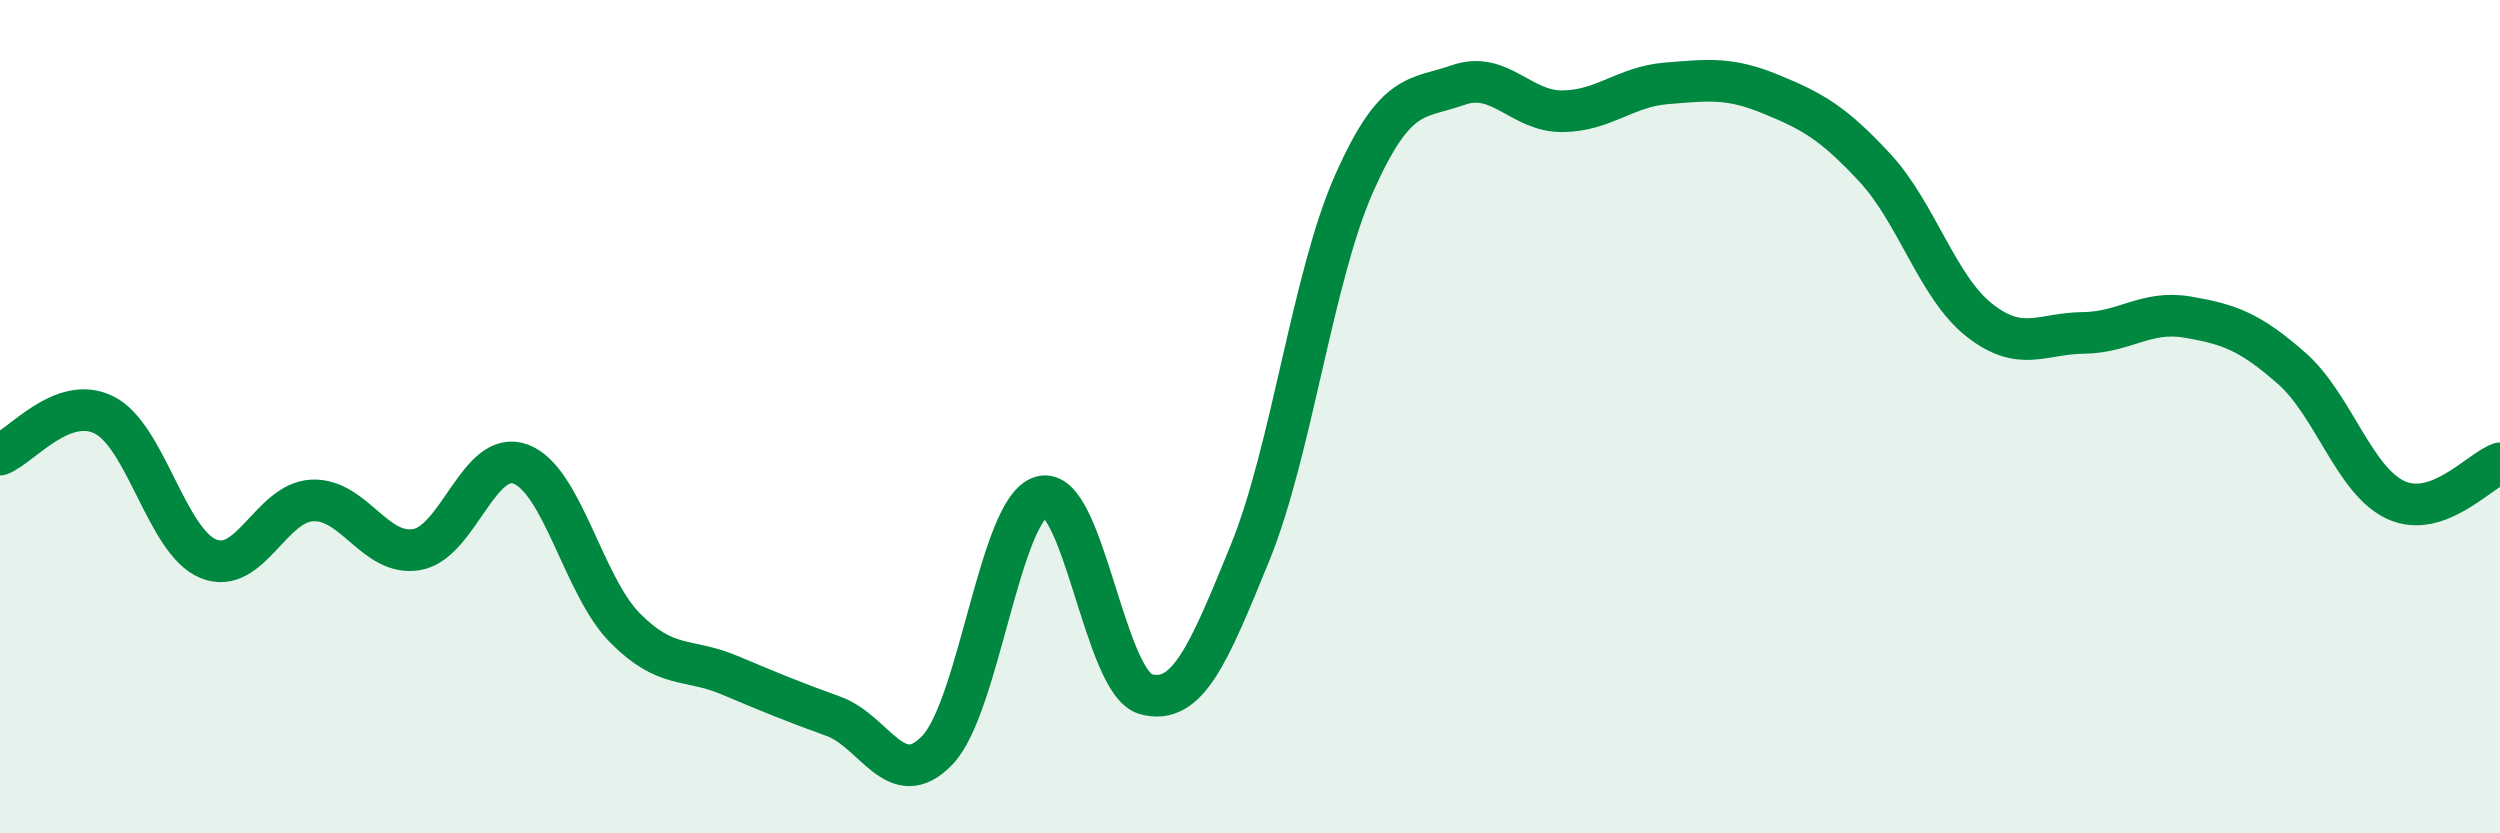
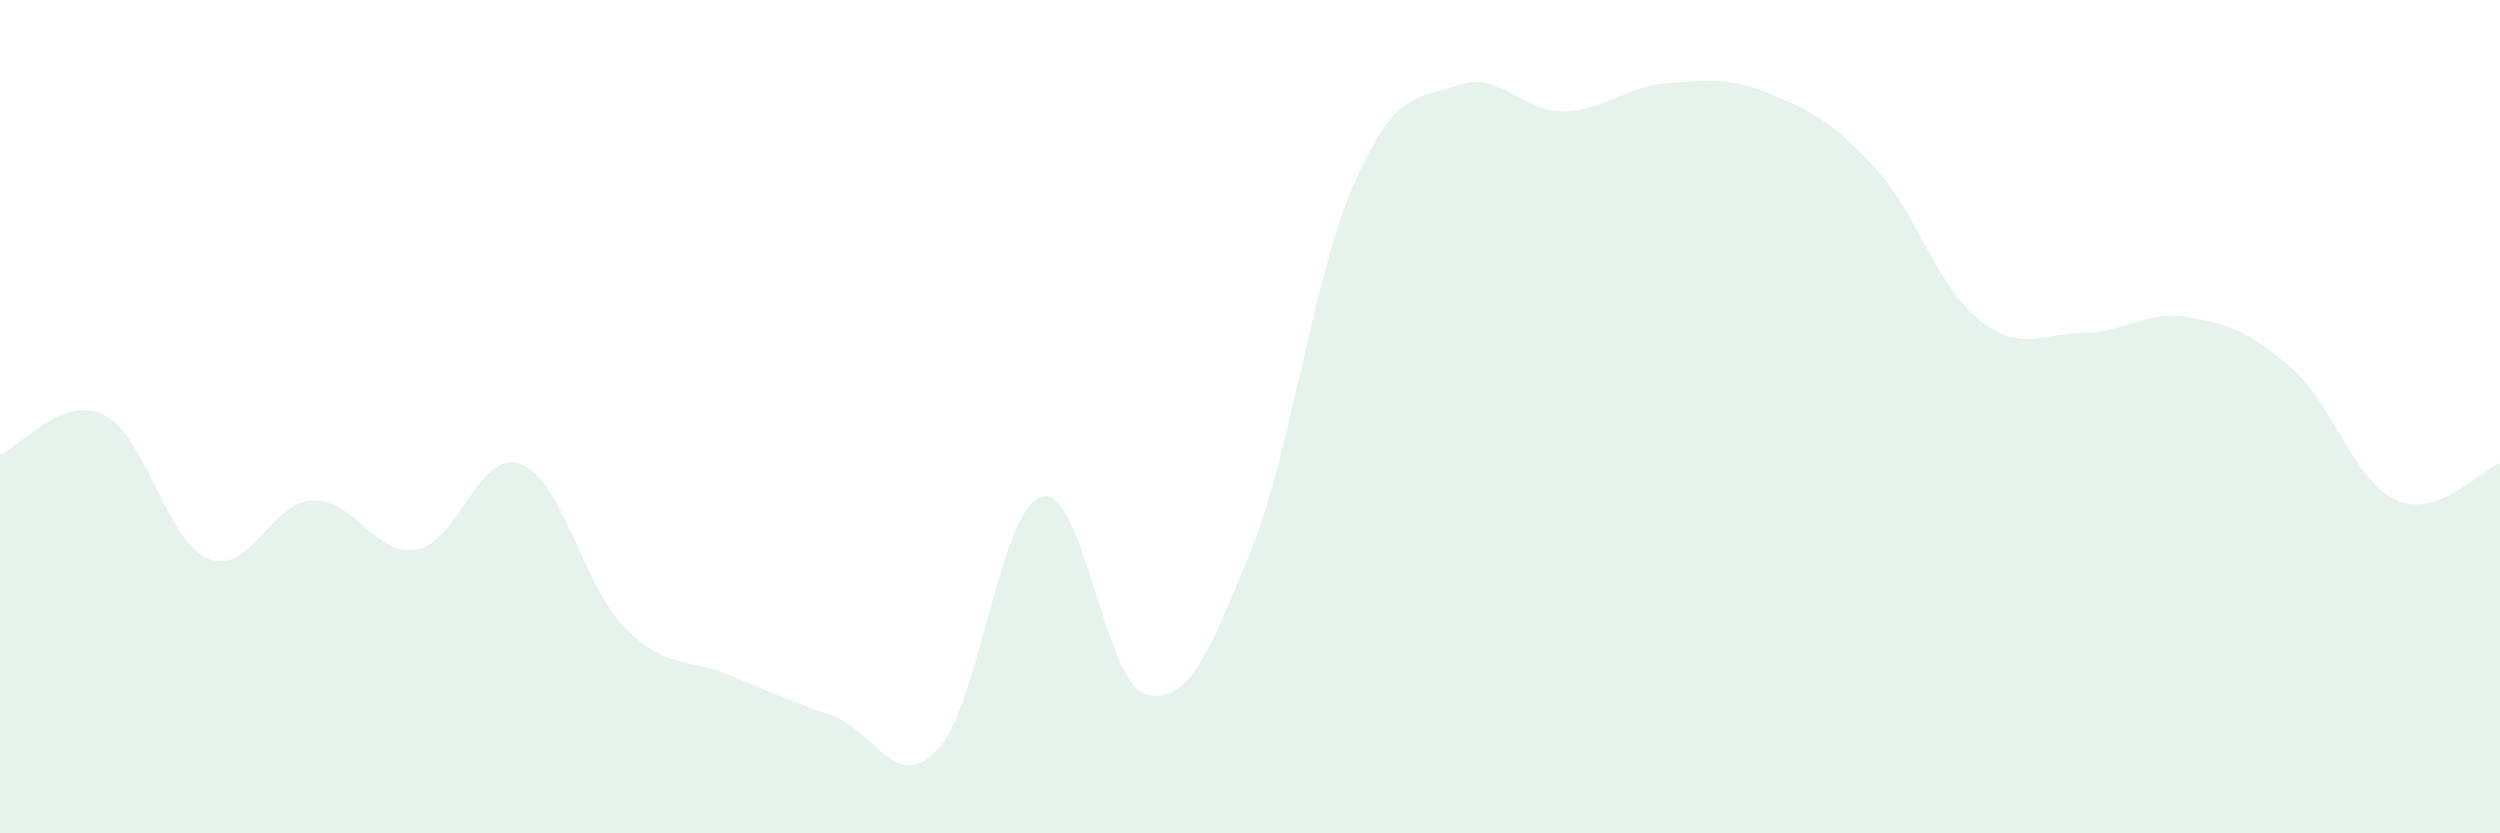
<svg xmlns="http://www.w3.org/2000/svg" width="60" height="20" viewBox="0 0 60 20">
  <path d="M 0,10.91 C 0.5,10.72 1.5,9.46 2.5,9.96 C 3.5,10.46 4,13 5,13.41 C 6,13.82 6.5,12.05 7.5,12.01 C 8.5,11.97 9,13.36 10,13.19 C 11,13.02 11.5,10.76 12.5,11.14 C 13.5,11.52 14,14.06 15,15.07 C 16,16.08 16.5,15.78 17.5,16.2 C 18.5,16.62 19,16.83 20,17.19 C 21,17.55 21.5,19.05 22.5,18 C 23.5,16.95 24,12.19 25,11.92 C 26,11.65 26.5,16.39 27.5,16.66 C 28.5,16.93 29,15.72 30,13.27 C 31,10.82 31.5,6.65 32.5,4.4 C 33.5,2.15 34,2.39 35,2.04 C 36,1.69 36.5,2.68 37.5,2.67 C 38.5,2.66 39,2.08 40,2 C 41,1.92 41.5,1.85 42.5,2.26 C 43.5,2.67 44,2.95 45,4.03 C 46,5.11 46.5,6.89 47.5,7.68 C 48.5,8.47 49,8 50,7.99 C 51,7.98 51.5,7.44 52.5,7.61 C 53.5,7.78 54,7.96 55,8.84 C 56,9.72 56.5,11.54 57.5,12 C 58.5,12.46 59.5,11.3 60,11.12L60 20L0 20Z" fill="#008740" opacity="0.1" stroke-linecap="round" stroke-linejoin="round" />
-   <path d="M 0,10.91 C 0.5,10.72 1.5,9.46 2.5,9.96 C 3.5,10.46 4,13 5,13.41 C 6,13.82 6.5,12.05 7.5,12.01 C 8.5,11.97 9,13.36 10,13.19 C 11,13.02 11.5,10.76 12.5,11.14 C 13.5,11.52 14,14.06 15,15.07 C 16,16.08 16.5,15.78 17.5,16.2 C 18.5,16.62 19,16.83 20,17.19 C 21,17.55 21.5,19.05 22.5,18 C 23.5,16.95 24,12.19 25,11.92 C 26,11.65 26.5,16.39 27.5,16.66 C 28.5,16.93 29,15.72 30,13.27 C 31,10.82 31.5,6.65 32.5,4.4 C 33.5,2.15 34,2.39 35,2.04 C 36,1.69 36.5,2.68 37.5,2.67 C 38.5,2.66 39,2.08 40,2 C 41,1.92 41.5,1.85 42.5,2.26 C 43.5,2.67 44,2.95 45,4.03 C 46,5.11 46.5,6.89 47.5,7.68 C 48.5,8.47 49,8 50,7.99 C 51,7.98 51.5,7.44 52.5,7.61 C 53.5,7.78 54,7.96 55,8.84 C 56,9.72 56.5,11.54 57.5,12 C 58.5,12.46 59.5,11.3 60,11.12" stroke="#008740" stroke-width="1" fill="none" stroke-linecap="round" stroke-linejoin="round" />
</svg>